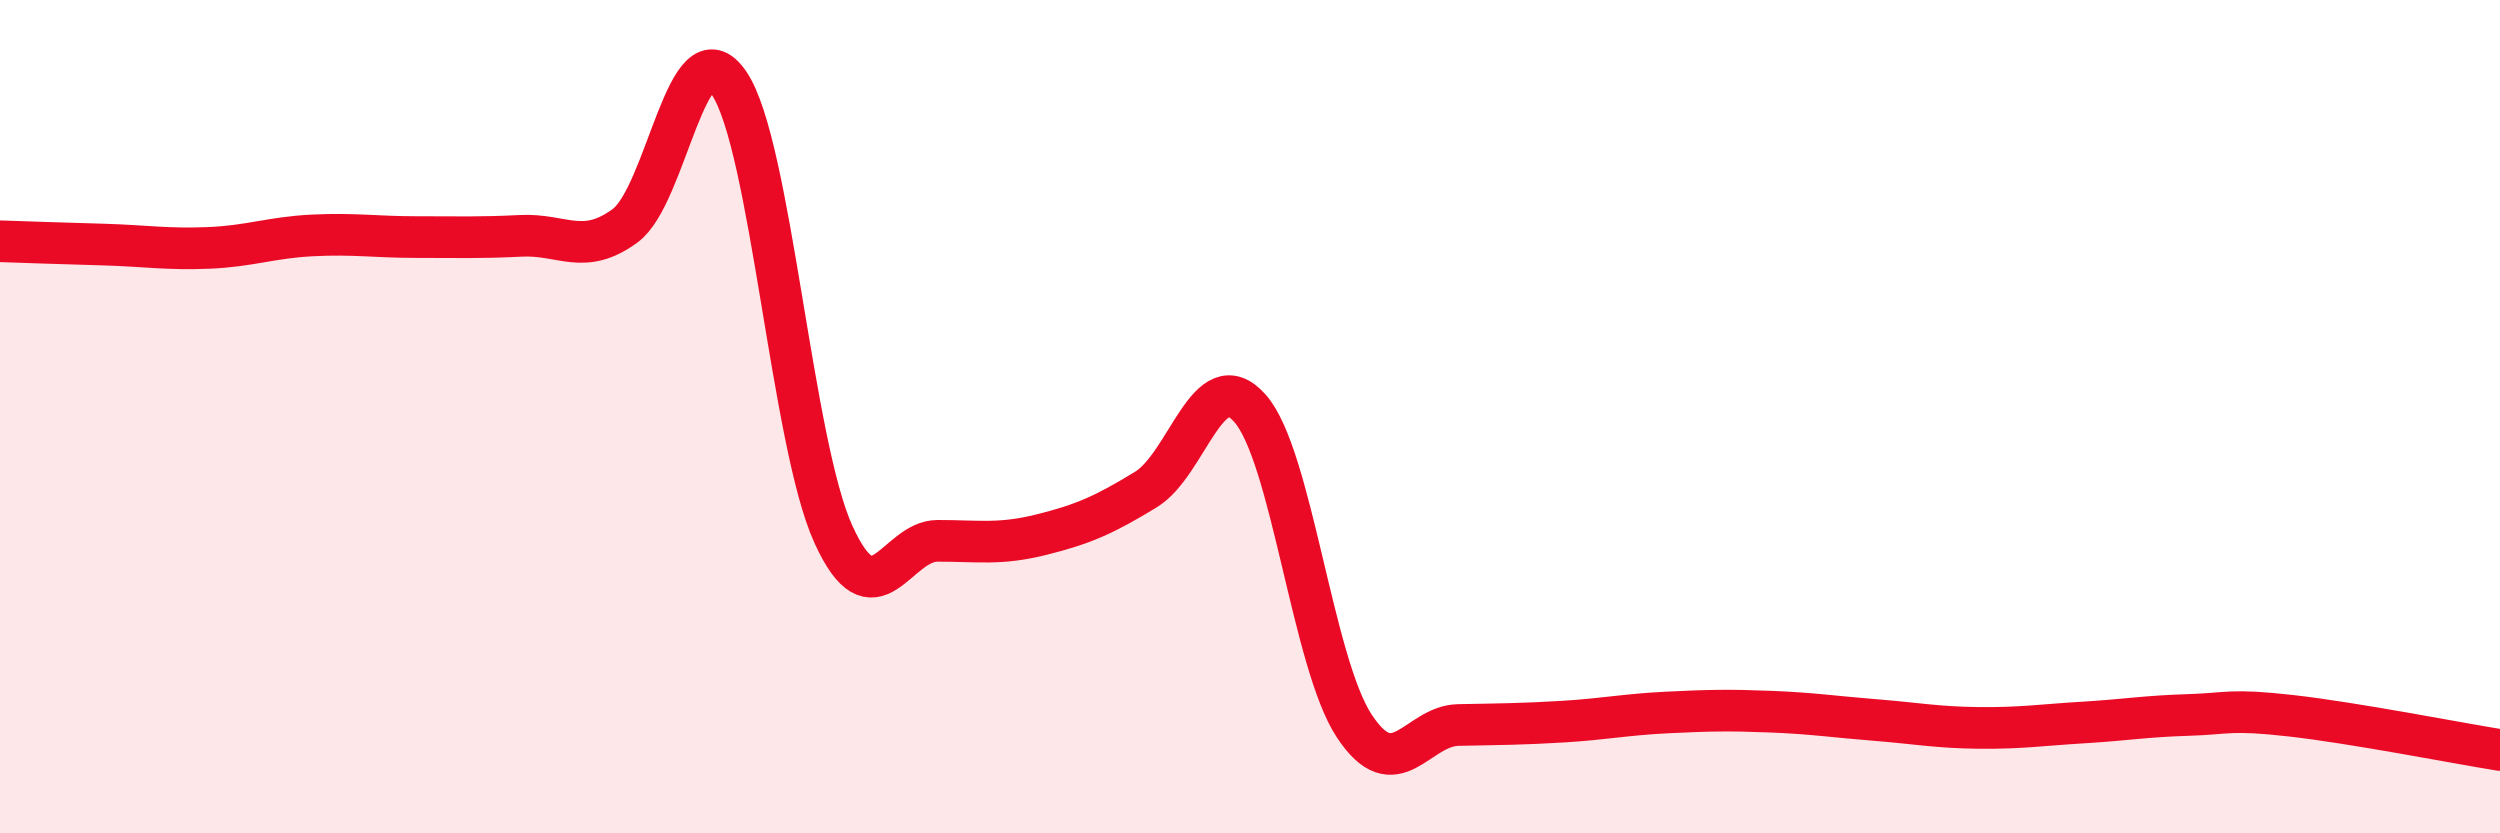
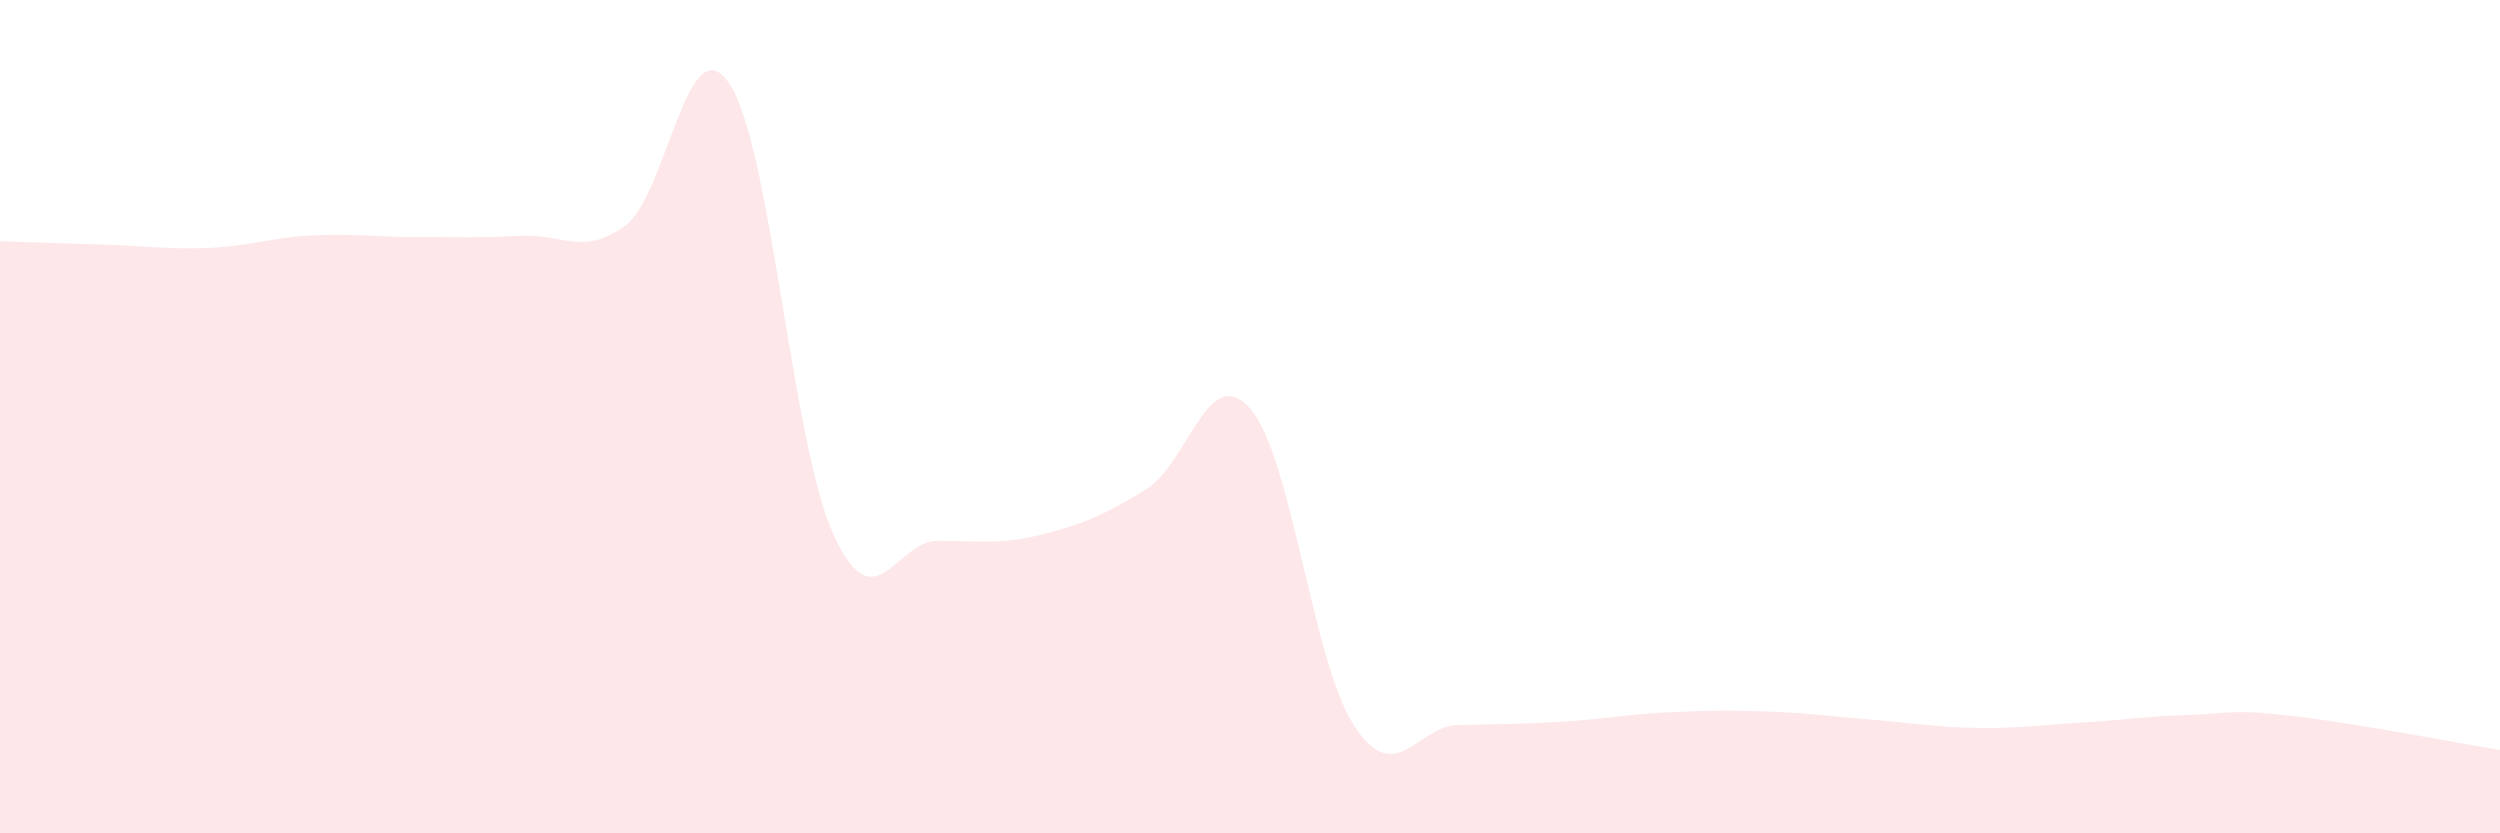
<svg xmlns="http://www.w3.org/2000/svg" width="60" height="20" viewBox="0 0 60 20">
  <path d="M 0,5.79 C 0.5,5.81 1.5,5.84 2.5,5.87 C 3.5,5.9 4,5.99 5,5.95 C 6,5.91 6.5,5.7 7.5,5.65 C 8.5,5.6 9,5.69 10,5.69 C 11,5.69 11.5,5.71 12.5,5.66 C 13.5,5.61 14,6.15 15,5.42 C 16,4.69 16.5,0.52 17.5,2 C 18.5,3.48 19,10.62 20,12.82 C 21,15.02 21.5,12.98 22.5,12.98 C 23.5,12.98 24,13.08 25,12.83 C 26,12.58 26.5,12.36 27.5,11.75 C 28.5,11.14 29,8.67 30,9.8 C 31,10.93 31.5,15.9 32.5,17.42 C 33.5,18.94 34,17.42 35,17.4 C 36,17.38 36.5,17.38 37.5,17.32 C 38.5,17.26 39,17.15 40,17.1 C 41,17.05 41.5,17.04 42.5,17.08 C 43.5,17.12 44,17.2 45,17.28 C 46,17.36 46.5,17.46 47.5,17.47 C 48.5,17.48 49,17.4 50,17.34 C 51,17.28 51.5,17.19 52.5,17.16 C 53.5,17.13 53.5,17.01 55,17.18 C 56.5,17.35 59,17.84 60,18L60 20L0 20Z" fill="#EB0A25" opacity="0.1" stroke-linecap="round" stroke-linejoin="round" />
-   <path d="M 0,5.79 C 0.5,5.81 1.5,5.84 2.5,5.87 C 3.5,5.9 4,5.99 5,5.95 C 6,5.91 6.5,5.7 7.5,5.65 C 8.5,5.6 9,5.69 10,5.69 C 11,5.69 11.5,5.71 12.5,5.66 C 13.5,5.61 14,6.15 15,5.42 C 16,4.69 16.5,0.52 17.5,2 C 18.5,3.48 19,10.62 20,12.82 C 21,15.02 21.5,12.98 22.5,12.98 C 23.5,12.98 24,13.08 25,12.83 C 26,12.58 26.5,12.36 27.5,11.75 C 28.5,11.14 29,8.67 30,9.8 C 31,10.93 31.5,15.9 32.5,17.42 C 33.5,18.94 34,17.42 35,17.4 C 36,17.38 36.5,17.38 37.5,17.32 C 38.5,17.26 39,17.15 40,17.1 C 41,17.05 41.5,17.04 42.5,17.08 C 43.5,17.12 44,17.2 45,17.28 C 46,17.36 46.5,17.46 47.5,17.47 C 48.5,17.48 49,17.4 50,17.34 C 51,17.28 51.5,17.19 52.5,17.16 C 53.5,17.13 53.5,17.01 55,17.18 C 56.5,17.35 59,17.84 60,18" stroke="#EB0A25" stroke-width="1" fill="none" stroke-linecap="round" stroke-linejoin="round" />
</svg>